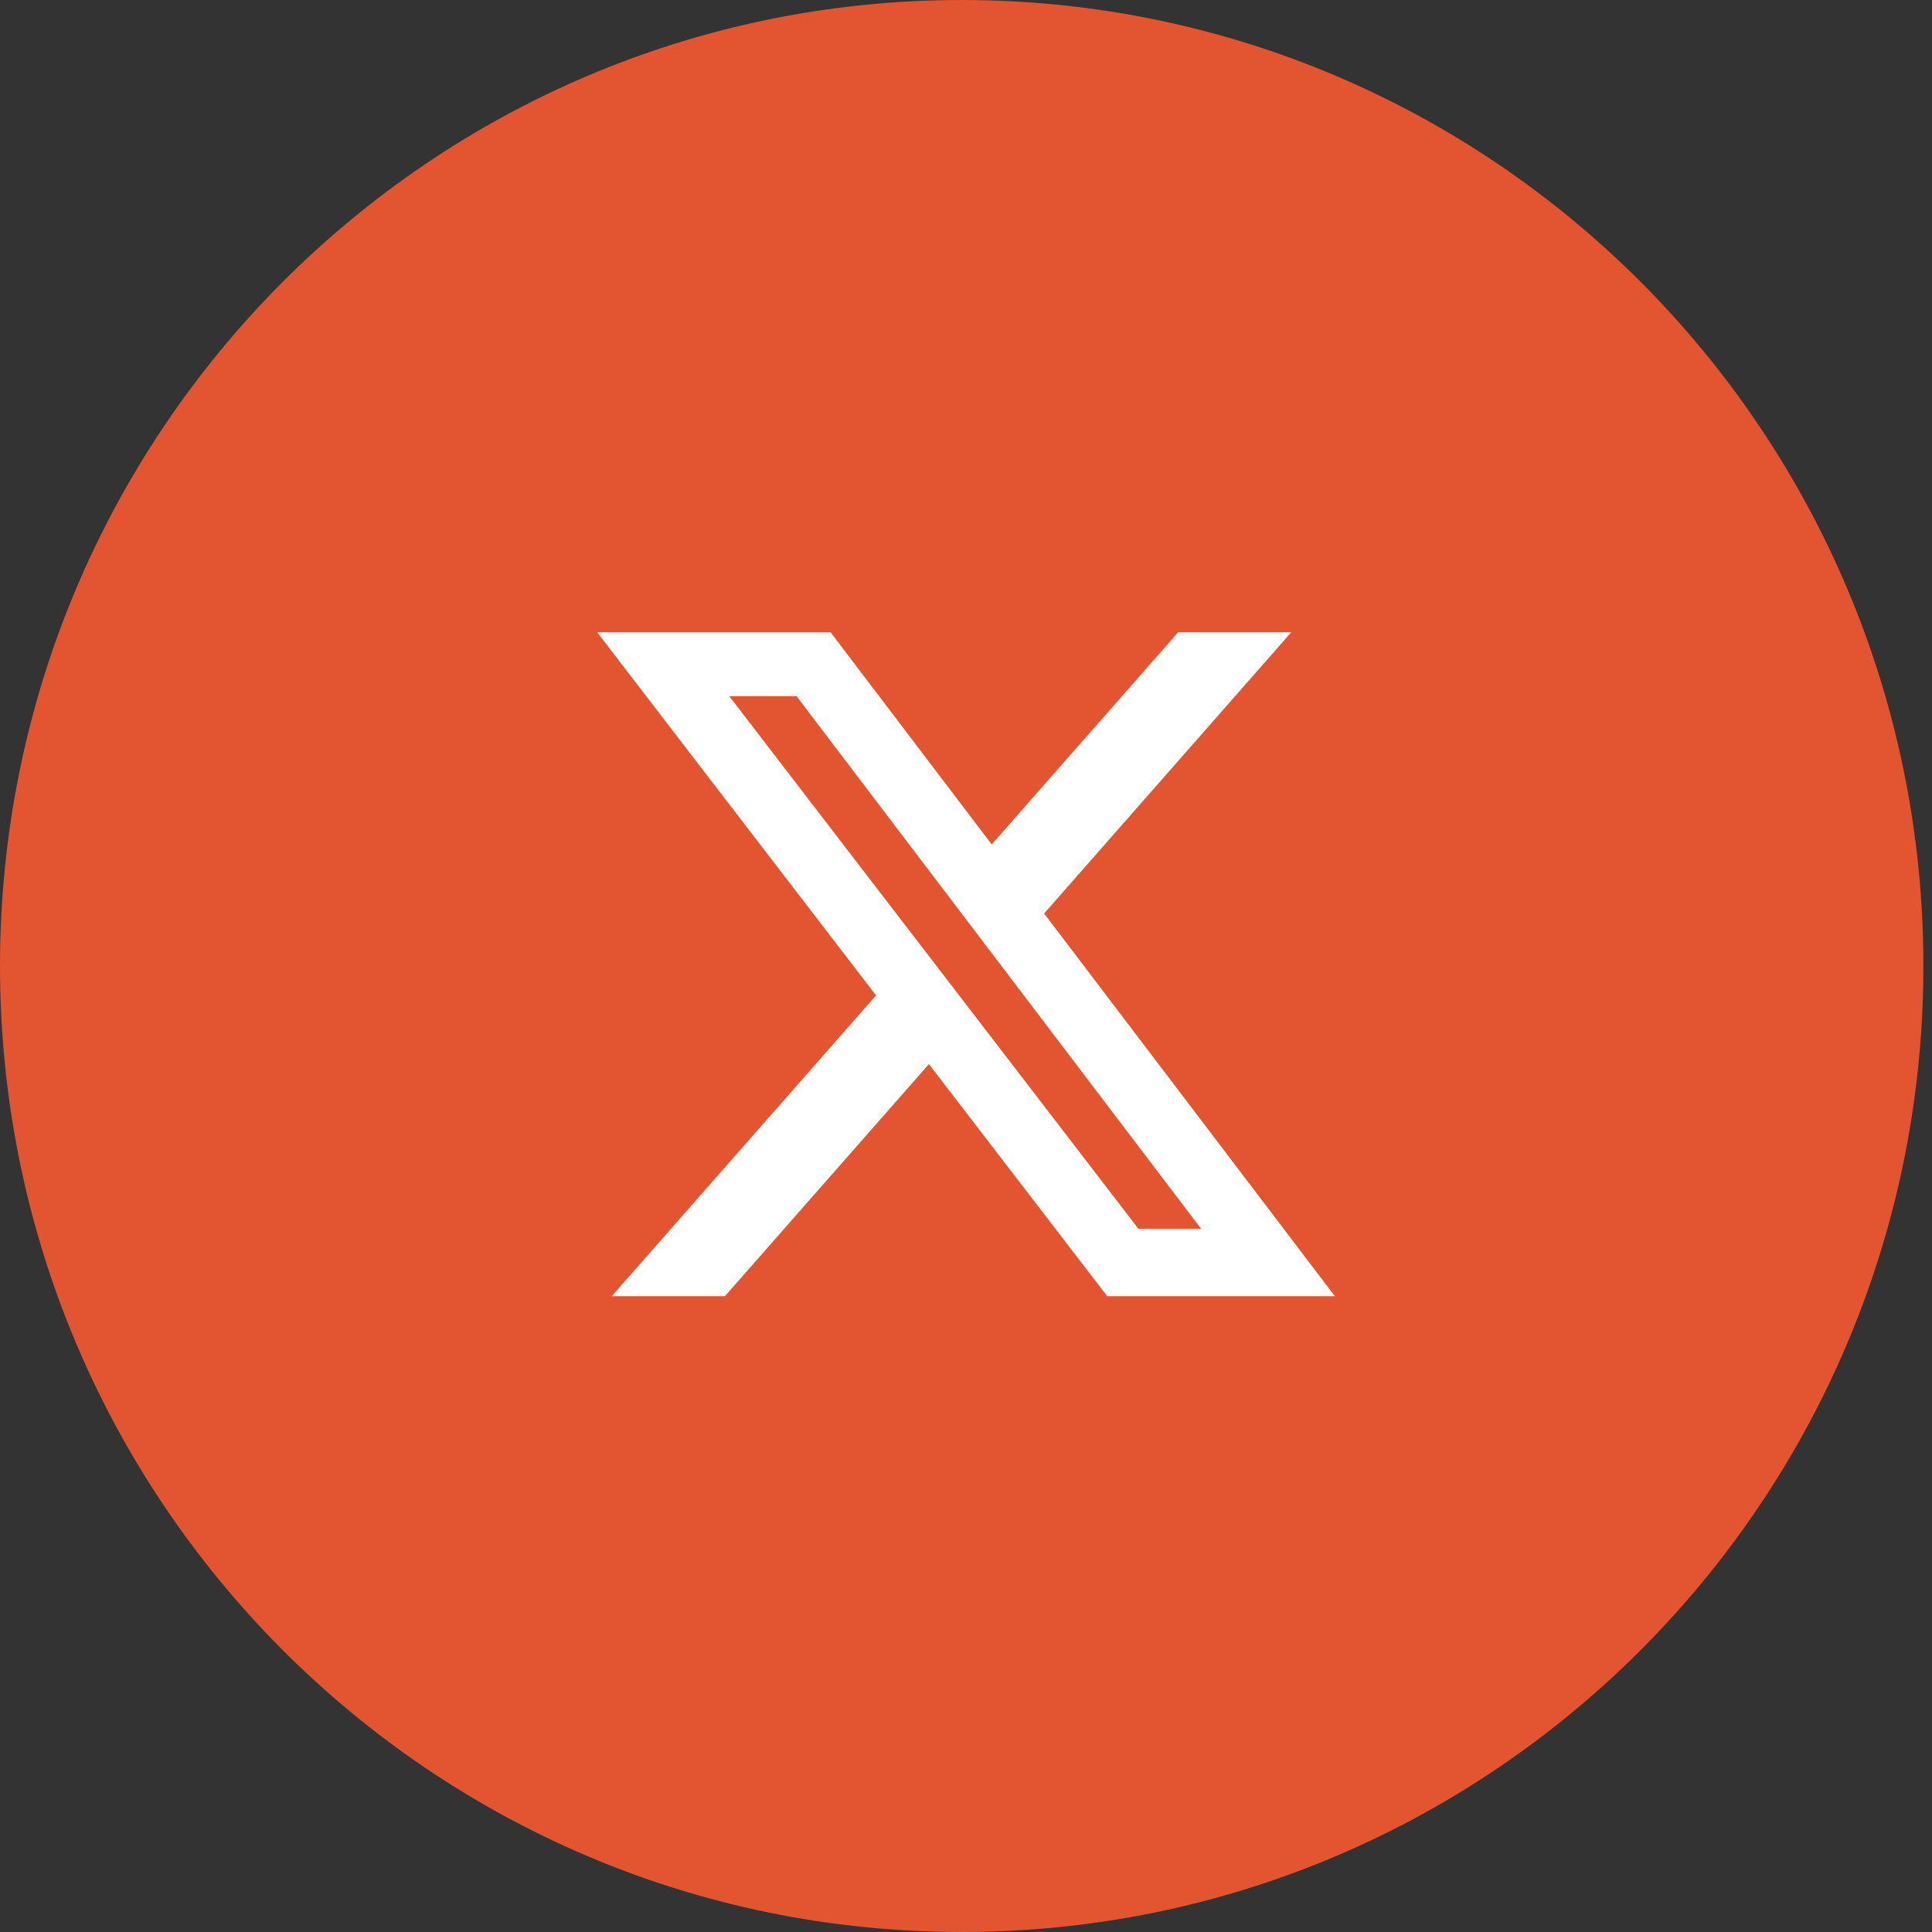
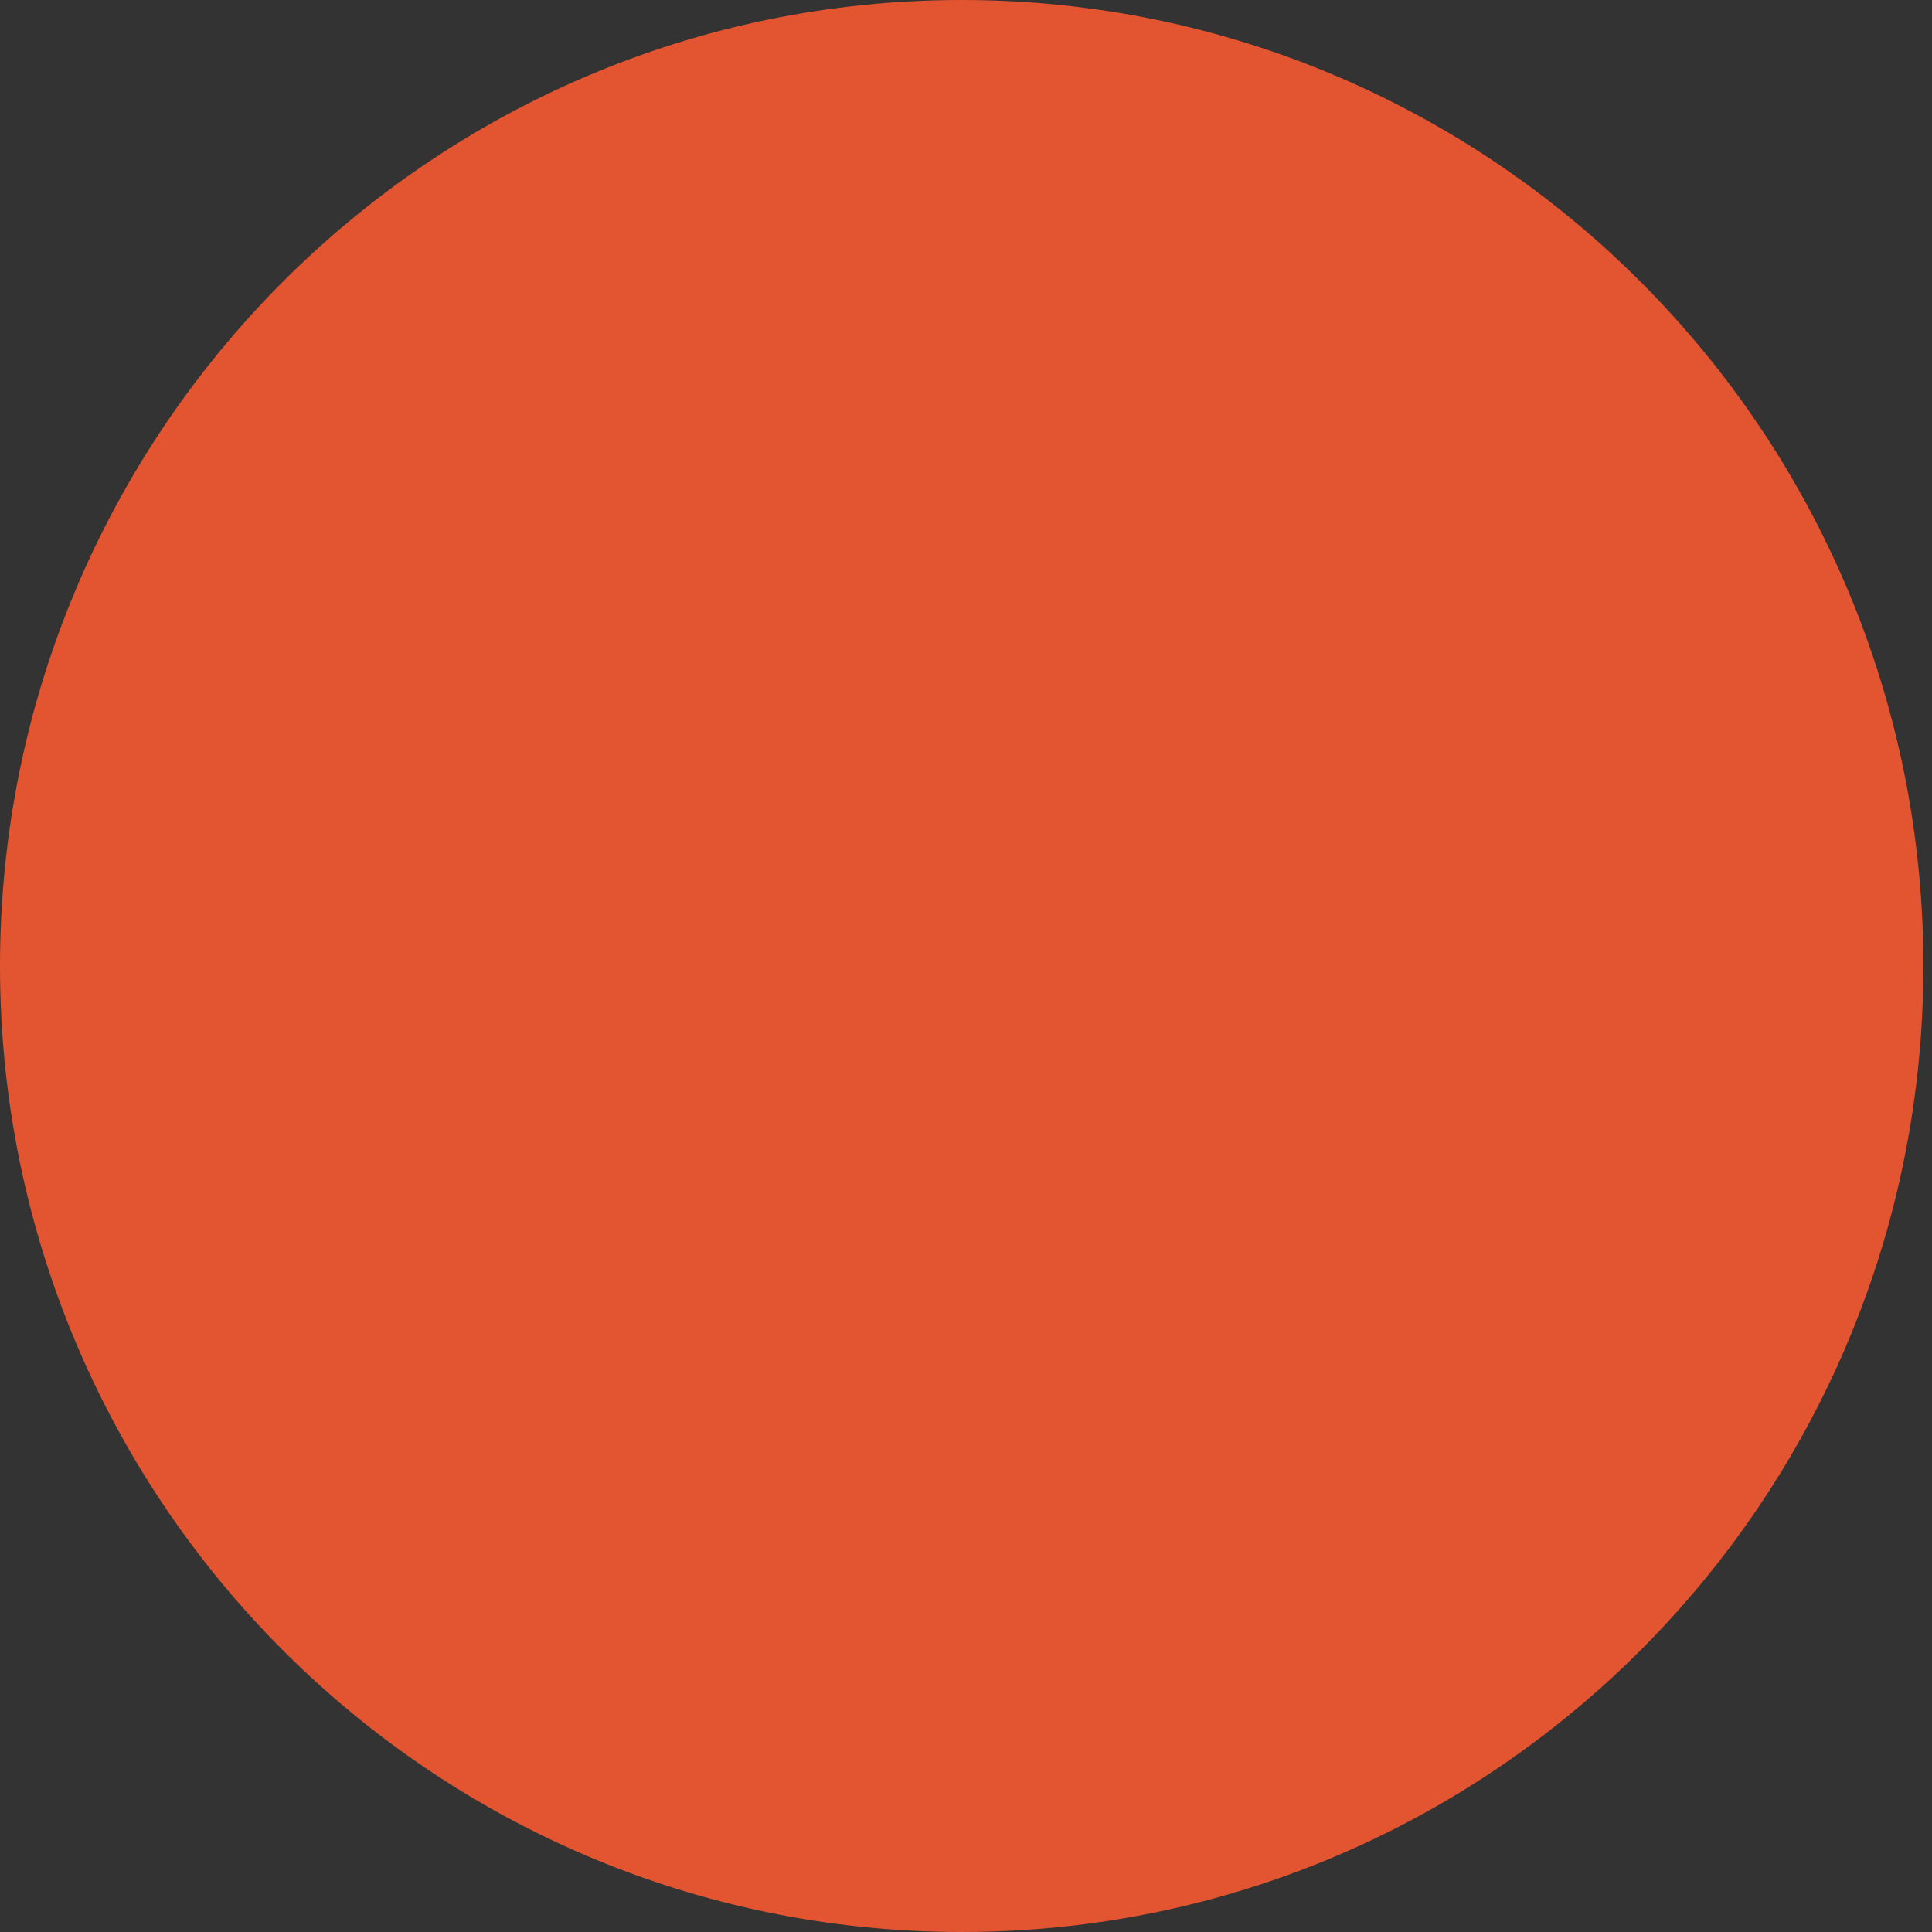
<svg xmlns="http://www.w3.org/2000/svg" width="55" height="55" viewBox="0 0 55 55" fill="none">
  <rect x="0" y="0" width="55" height="55" fill="#333333" stroke="none" />
  <path d="M27.378 55C37.321 55 46.026 49.676 50.821 41.711C53.318 37.564 54.755 32.7 54.755 27.5C54.755 12.312 42.498 0 27.378 0C12.257 0 0 12.312 0 27.5C0 42.688 12.257 55 27.378 55Z" fill="#E35430" />
-   <path d="M33.539 18H36.759L29.724 26.006L38 36.9H31.52L26.444 30.293L20.637 36.9H17.415L24.939 28.337L17 18H23.645L28.232 24.039L33.539 18ZM32.408 34.981H34.193L22.675 19.818H20.76L32.408 34.981Z" fill="white" />
</svg>